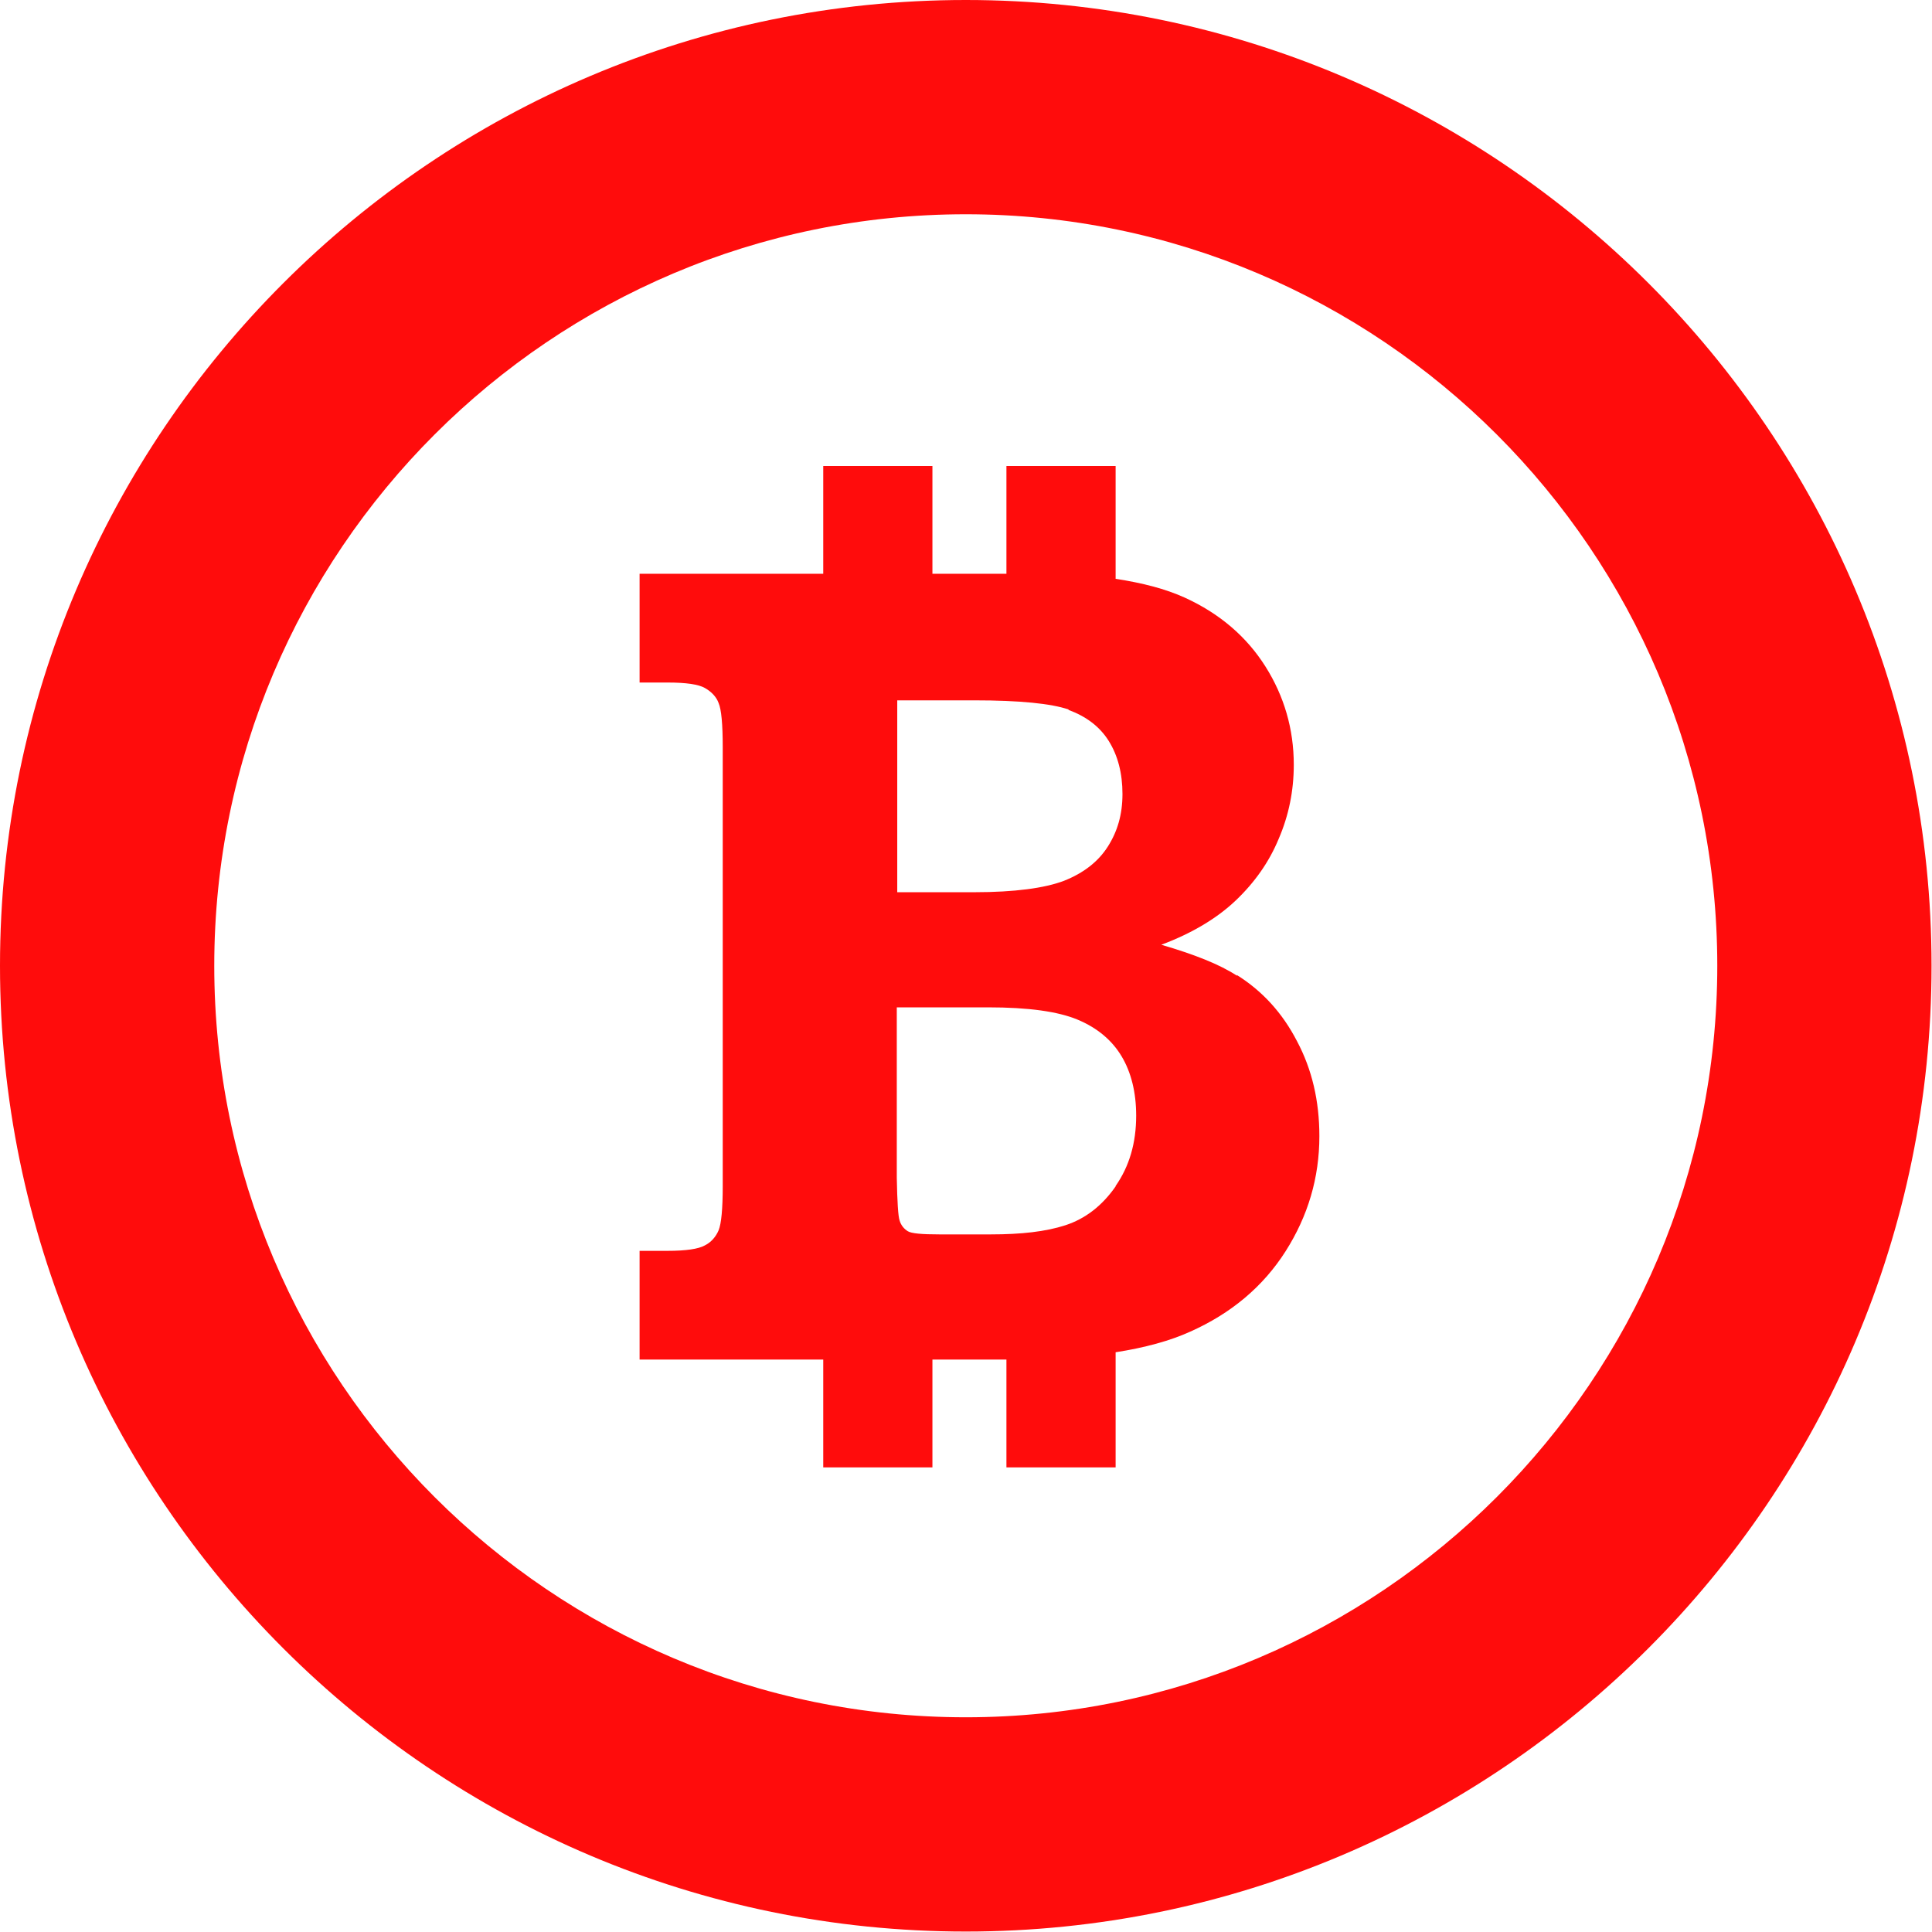
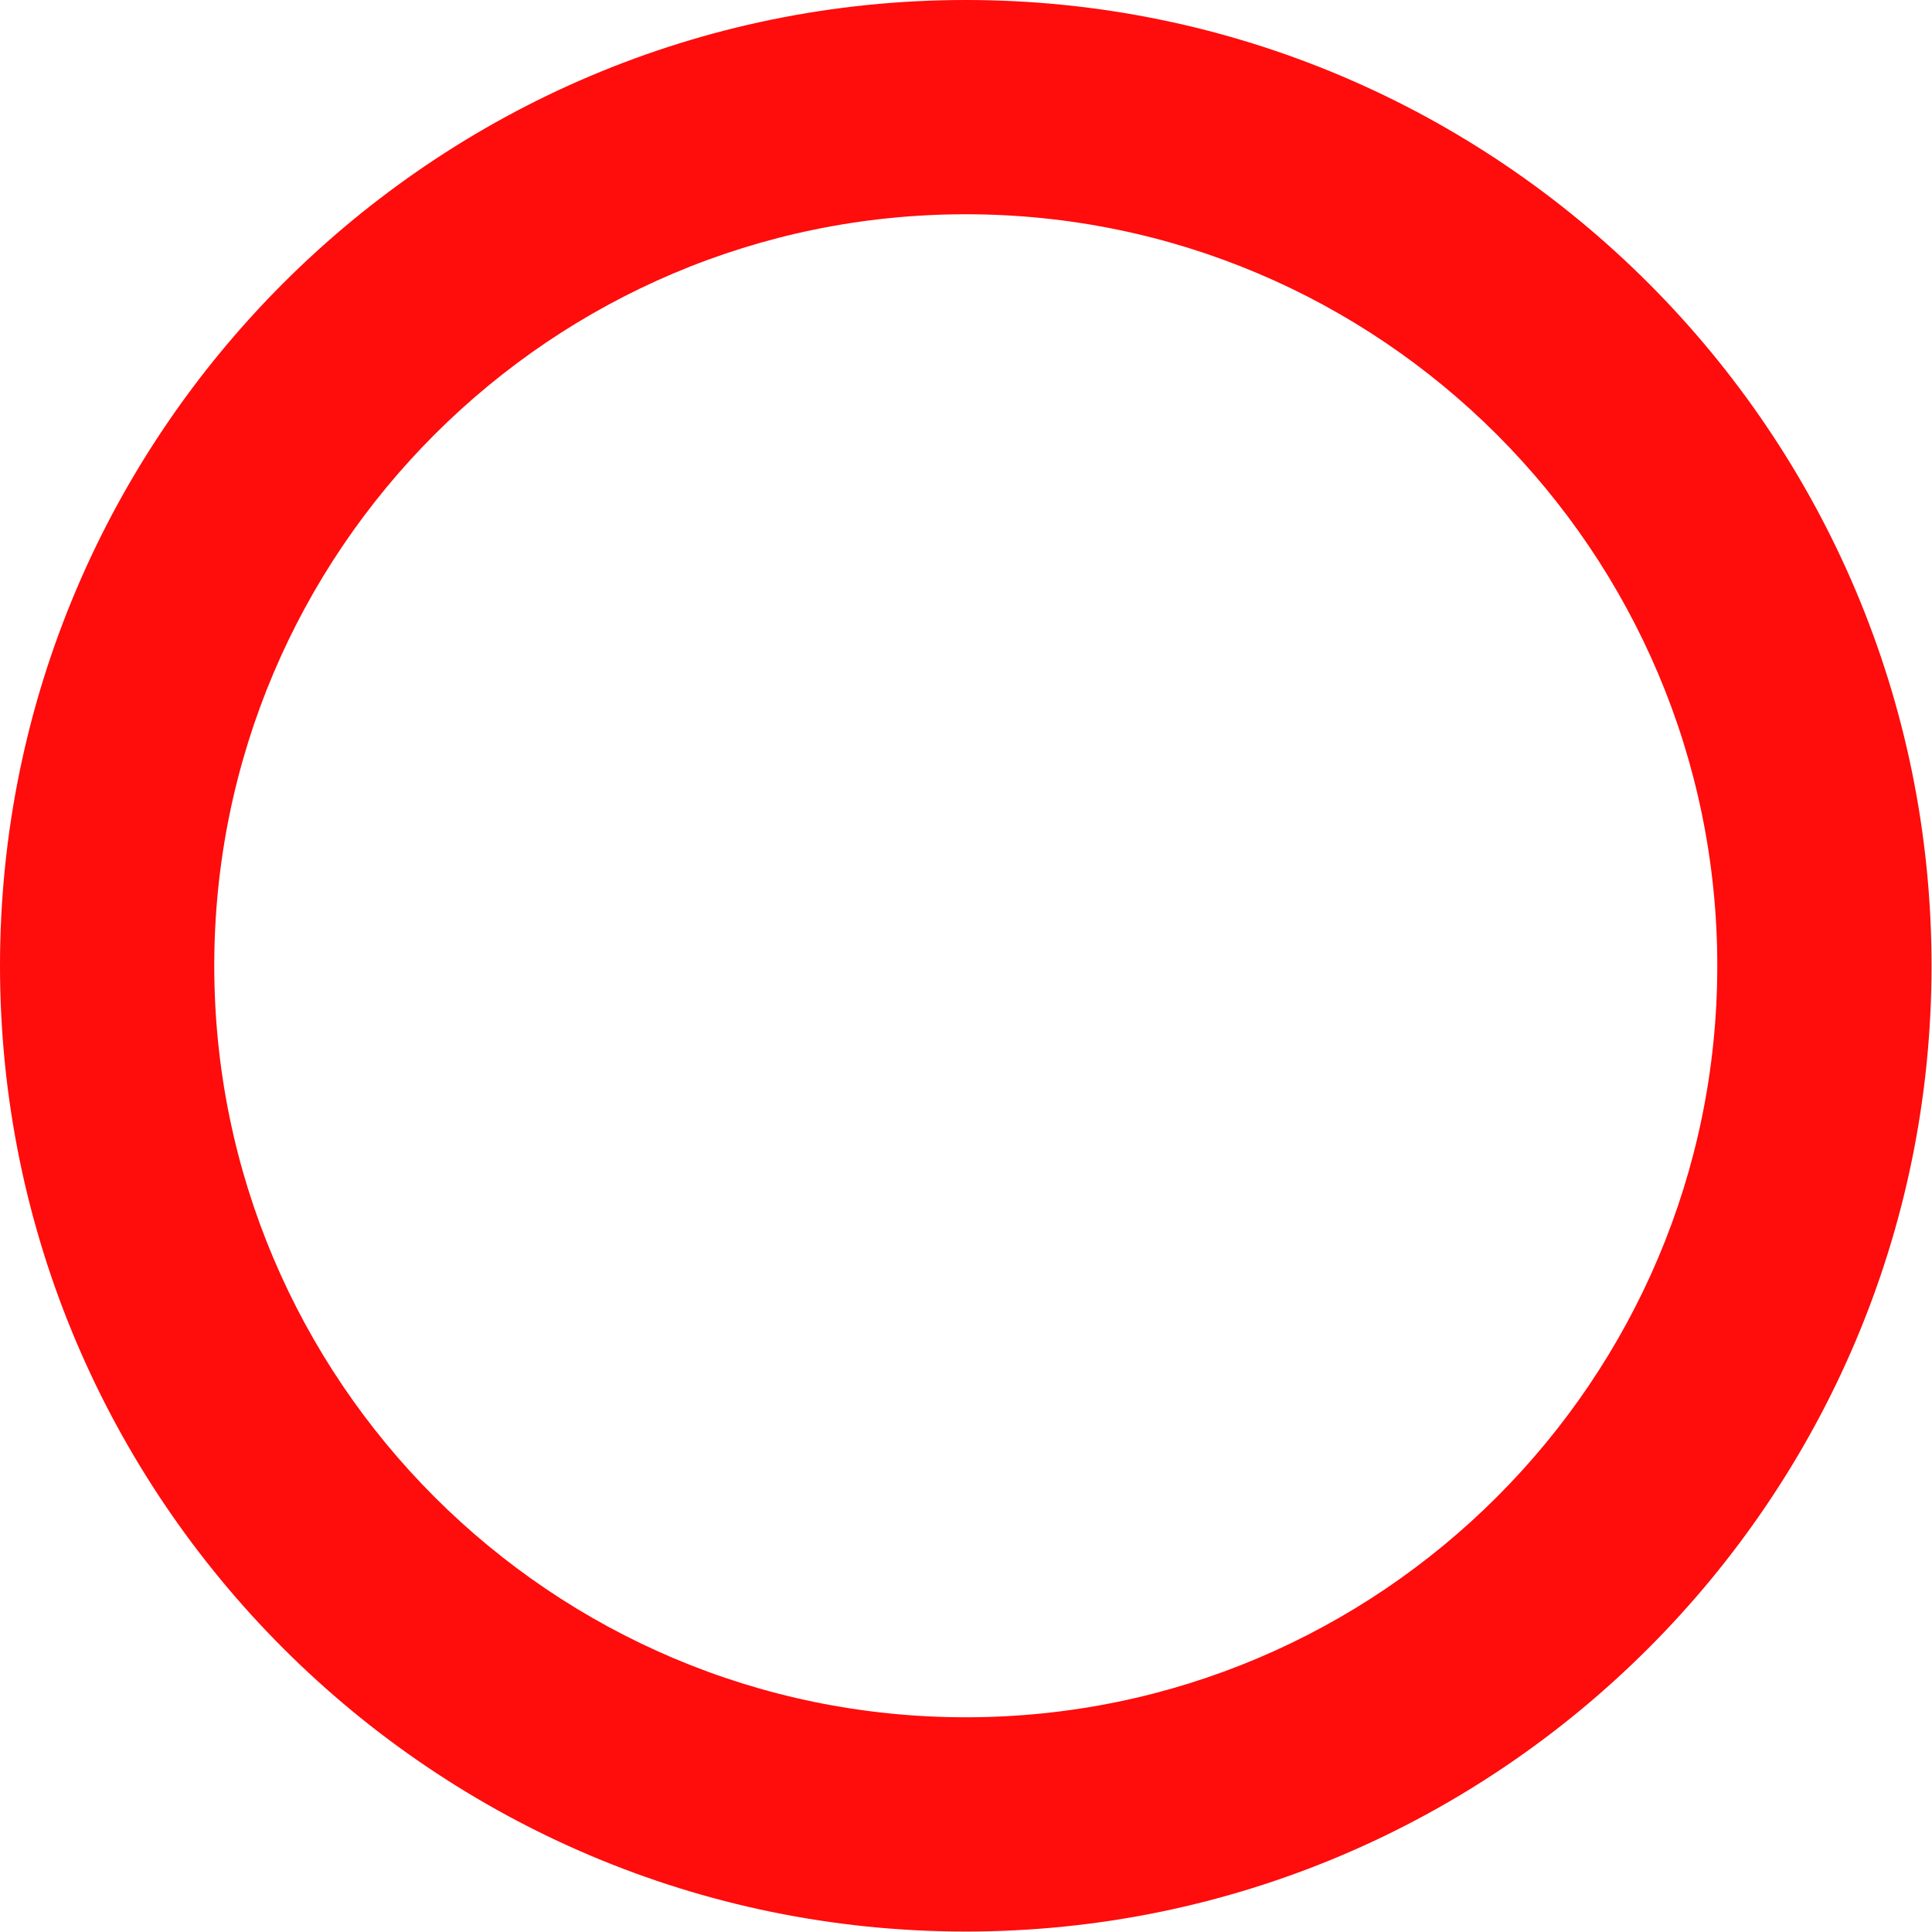
<svg xmlns="http://www.w3.org/2000/svg" id="Layer_2" data-name="Layer 2" viewBox="0 0 42.29 42.29">
  <defs>
    <style>
      .cls-1 {
        fill: #ff0c0c;
      }
    </style>
  </defs>
  <g id="Layer_1-2" data-name="Layer 1">
    <g>
      <path class="cls-1" d="M21.14,0C9.49,0,0,9.48,0,21.14s9.49,21.14,21.14,21.14,21.14-9.48,21.14-21.14S32.8,0,21.14,0Zm16.45,21.14c0,9.07-7.38,16.45-16.45,16.45S4.69,30.22,4.69,21.14,12.07,4.69,21.14,4.69s16.45,7.38,16.45,16.45Z" />
-       <path class="cls-1" d="M27.08,21.36c-.38-.25-.94-.47-1.66-.68,.67-.25,1.22-.58,1.63-.97,.41-.39,.73-.84,.94-1.35,.22-.51,.33-1.05,.33-1.62,0-.78-.21-1.5-.62-2.15-.41-.65-1-1.16-1.77-1.51-.42-.19-.92-.32-1.51-.41v-2.47h-2.39v2.36h-1.62v-2.36h-2.39v2.36h-4.02v2.38h.61c.41,0,.68,.04,.82,.12,.14,.08,.25,.19,.3,.33,.06,.14,.09,.46,.09,.97v9.6c0,.5-.03,.82-.09,.97-.06,.14-.16,.26-.3,.33-.14,.08-.42,.12-.82,.12h-.61v2.38h4.02v2.36h2.39v-2.36h1.62v2.36h2.39v-2.52c.64-.1,1.19-.25,1.63-.45,.9-.4,1.6-.99,2.09-1.76,.49-.77,.74-1.61,.74-2.52,0-.77-.16-1.46-.49-2.08-.32-.62-.76-1.1-1.32-1.45Zm-3.69-5.82c.38,.14,.68,.36,.88,.68,.2,.32,.3,.71,.3,1.16s-.11,.82-.32,1.15c-.21,.33-.53,.58-.96,.75-.42,.16-1.08,.25-1.96,.25h-1.69v-4.2h1.69c.99,0,1.68,.07,2.06,.2Zm1.03,10.43c-.3,.43-.67,.71-1.1,.85-.43,.14-.97,.2-1.63,.2h-1.13c-.38,0-.61-.02-.69-.07-.08-.05-.15-.13-.18-.24-.03-.09-.05-.4-.06-.93v-3.73h2c.88,0,1.53,.09,1.96,.27,.43,.18,.75,.45,.96,.8,.21,.35,.32,.79,.32,1.3,0,.6-.15,1.11-.45,1.54Z" />
    </g>
  </g>
</svg>